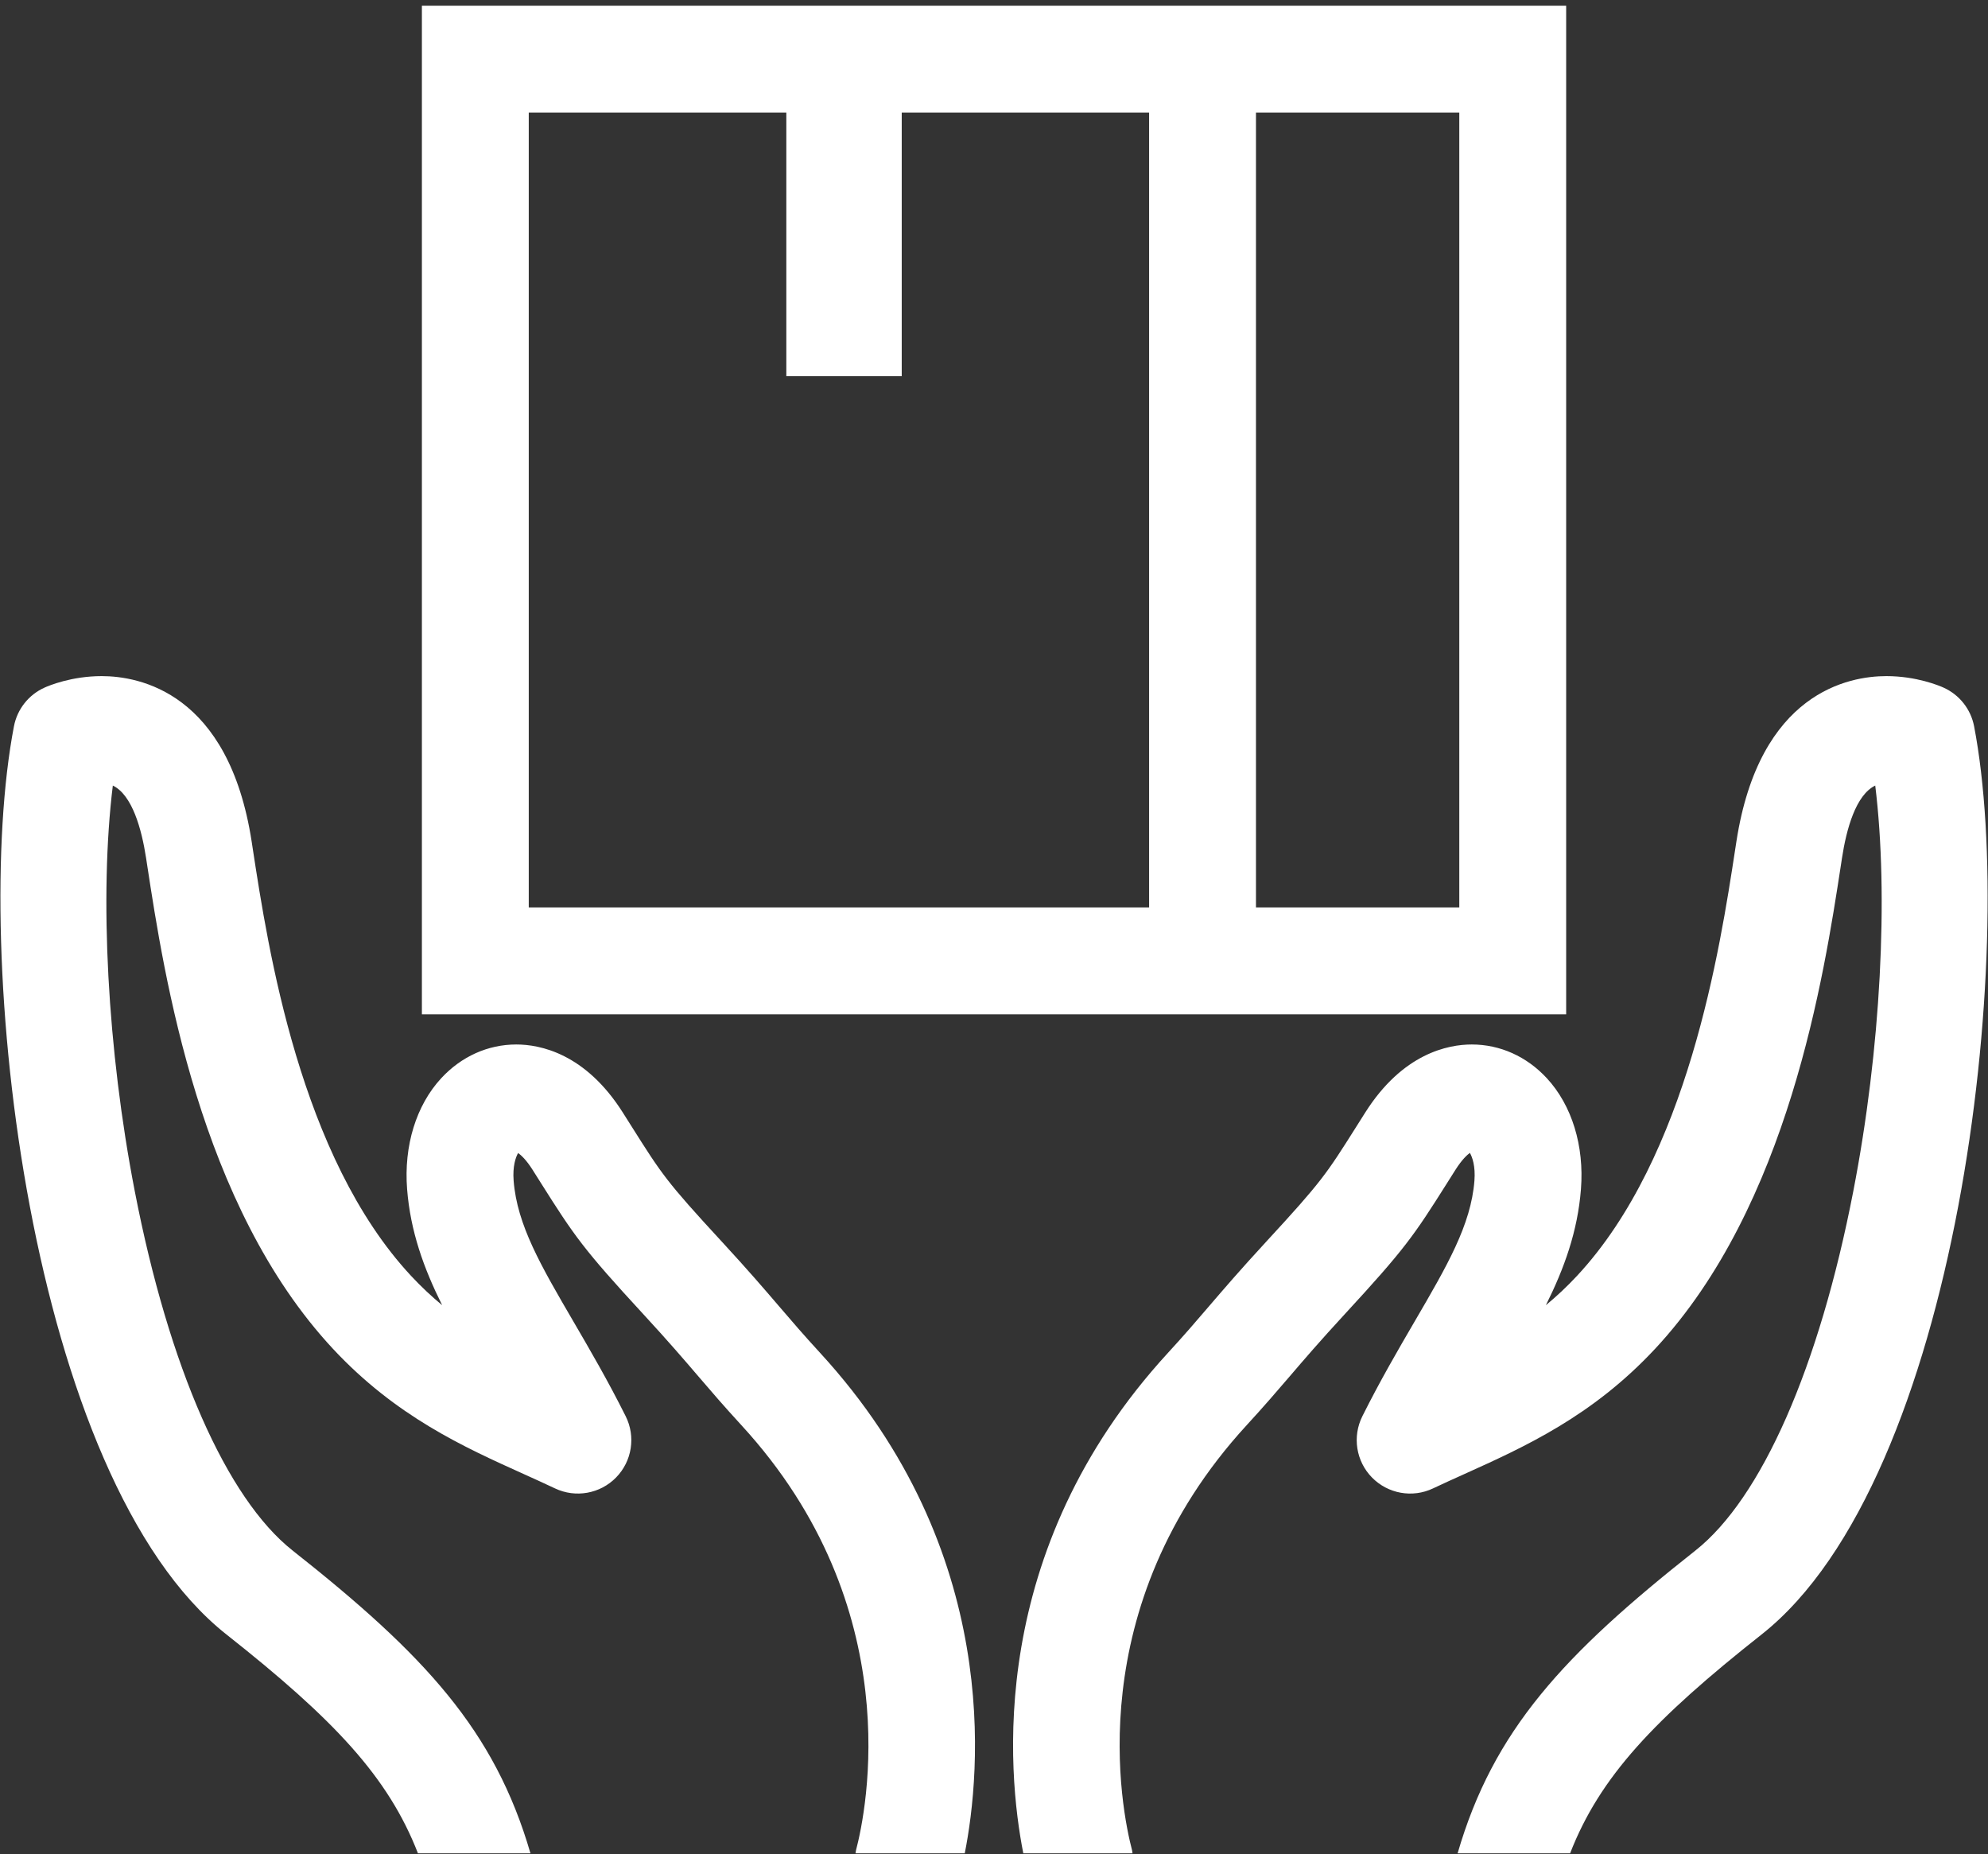
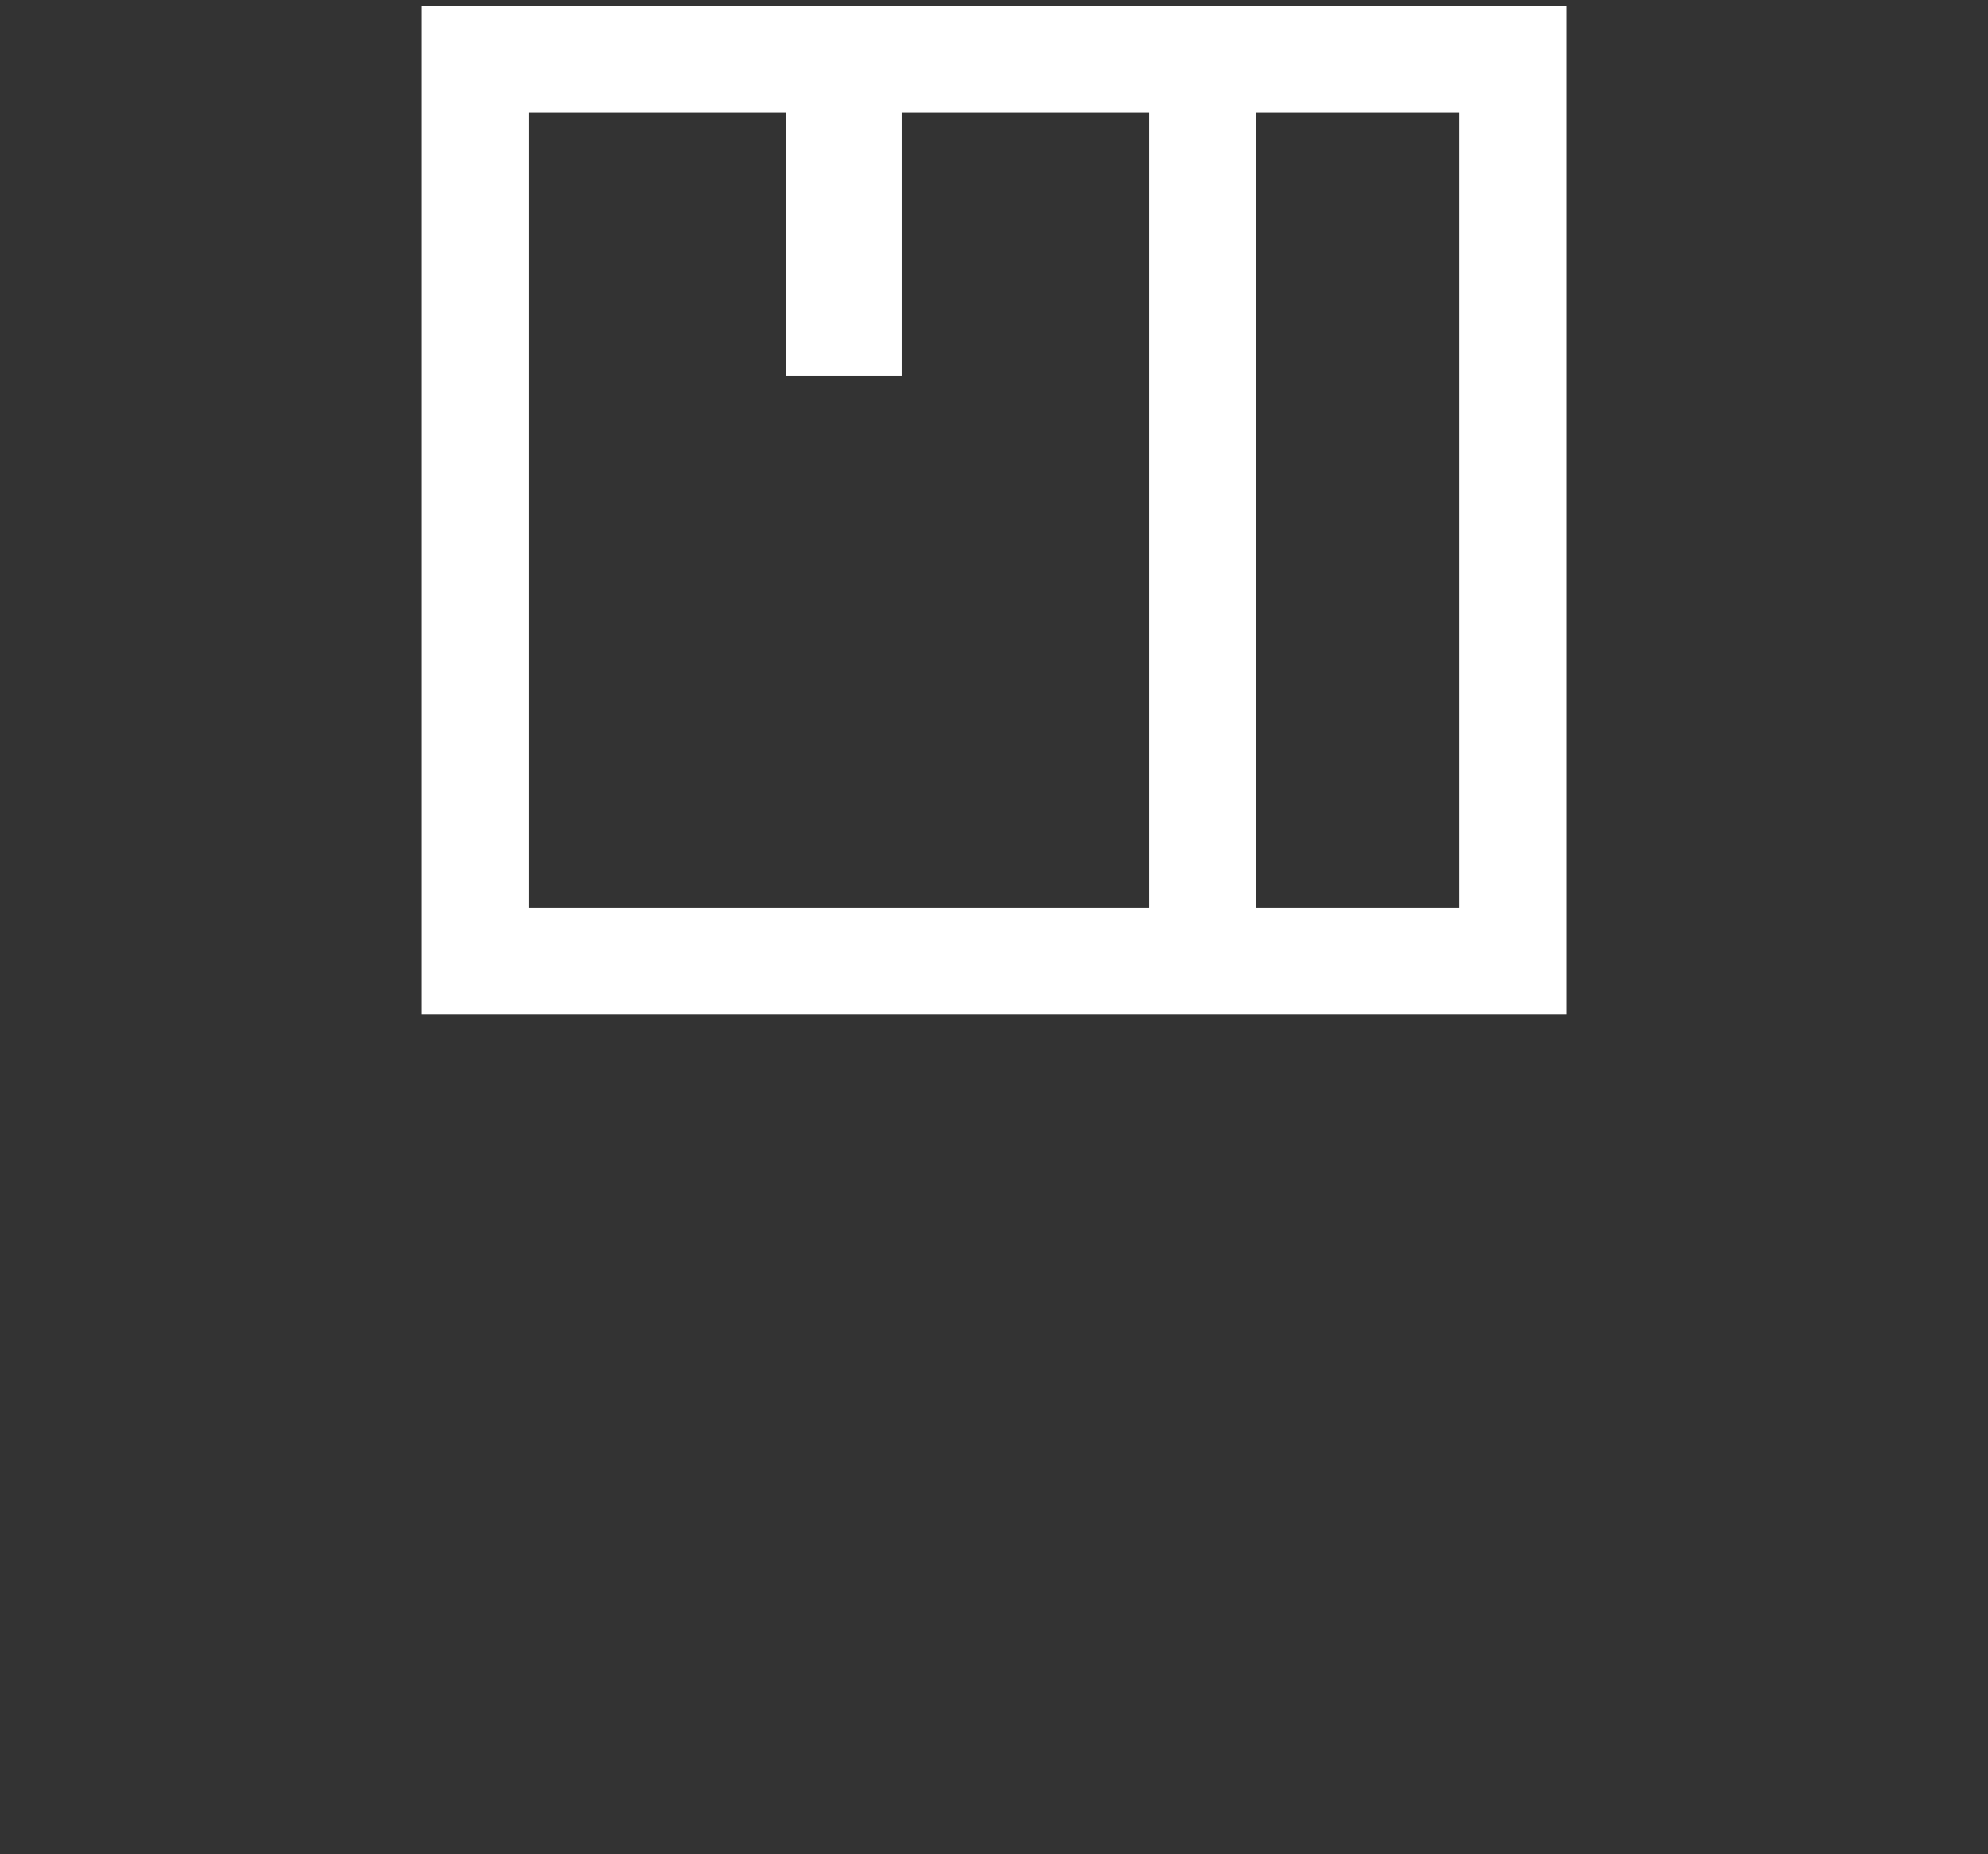
<svg xmlns="http://www.w3.org/2000/svg" width="341" height="318" viewBox="0 0 341 318" fill="none">
  <rect x="0" y="0" width="341" height="318" fill="#333333" stroke="none" />
  <path fill-rule="evenodd" clip-rule="evenodd" d="M90.697 155.622V19.31H134.877V64.512H154.673V19.31H197.106V155.622H90.697ZM250.312 19.31V155.622H215.436V19.31H250.312ZM268.642 173.952V0.979H197.106H72.367V173.952H197.106H268.642Z" fill="white" />
-   <path fill-rule="evenodd" clip-rule="evenodd" d="M133.708 224.107C131.101 221.063 128.332 217.834 123.798 212.917C114.306 202.632 113.511 201.373 108.339 193.179L106.826 190.787C100.399 180.64 92.623 179.122 88.559 179.122C83.704 179.122 79.132 181.177 75.689 184.901C71.384 189.554 69.247 196.494 69.831 203.931C70.397 211.164 72.687 217.496 75.841 223.828C74.035 222.336 72.259 220.679 70.514 218.805C51.447 198.332 45.987 162.713 43.362 145.595L43.172 144.354C39.228 118.716 23.862 115.949 17.44 115.949C12.271 115.949 8.36 117.59 7.628 117.925C4.909 119.148 2.956 121.62 2.394 124.548C-5.052 163.267 4.972 253.557 38.849 280.307C57.266 294.846 66.591 304.712 71.692 317.834H90.99C84.857 296.73 72.838 283.786 50.207 265.917C38.849 256.952 28.976 234.49 23.119 204.293C18.402 179.977 17.032 153.61 19.353 134.717C22.684 136.338 24.287 142.145 25.057 147.14L25.245 148.369C28.147 167.3 34.184 206.693 57.099 231.298C67.903 242.896 79.536 248.145 89.799 252.773C91.625 253.599 93.428 254.41 95.199 255.252C98.732 256.923 102.938 256.177 105.673 253.382C108.41 250.591 109.072 246.371 107.322 242.872C104.268 236.759 101.145 231.406 98.389 226.682C92.763 217.038 88.697 210.063 88.104 202.498C87.909 199.986 88.459 198.449 88.874 197.732C89.394 198.107 90.277 198.915 91.342 200.598L92.838 202.965C98.499 211.929 100.057 214.217 110.327 225.349C114.654 230.04 117.299 233.127 119.79 236.035C122.035 238.654 124.158 241.13 127.167 244.404C155.907 275.69 148.593 310.607 146.834 317.288C146.787 317.468 146.788 317.656 146.75 317.834H165.484C168.232 303.945 171.916 266.021 140.666 232.002C137.827 228.914 135.825 226.574 133.708 224.107Z" fill="white" />
-   <path fill-rule="evenodd" clip-rule="evenodd" d="M338.615 124.548C338.052 121.619 336.099 119.149 333.383 117.925C332.649 117.59 328.737 115.949 323.567 115.949C317.147 115.949 301.783 118.716 297.838 144.354L297.646 145.598C295.025 162.717 289.564 198.337 270.5 218.805C268.751 220.679 266.971 222.341 265.163 223.833C268.321 217.5 270.613 211.164 271.179 203.936C271.762 196.495 269.63 189.559 265.322 184.901C261.877 181.177 257.307 179.122 252.448 179.122C248.387 179.122 240.61 180.64 234.181 190.787L232.661 193.192C227.495 201.378 226.699 202.635 217.213 212.917C212.691 217.821 209.924 221.049 207.321 224.082C205.2 226.561 203.192 228.903 200.342 232.006C169.095 266.021 172.78 303.945 175.527 317.834H194.26C194.223 317.651 194.226 317.463 194.177 317.285C192.42 310.602 185.106 275.687 213.837 244.413C216.859 241.125 218.987 238.638 221.242 236.014C223.725 233.114 226.366 230.031 230.685 225.349C240.951 214.221 242.505 211.939 248.162 202.973L249.666 200.595C250.757 198.869 251.657 198.062 252.124 197.711C252.536 198.416 253.103 199.957 252.907 202.498C252.312 210.063 248.246 217.038 242.617 226.682C239.863 231.406 236.739 236.759 233.685 242.872C231.936 246.371 232.598 250.591 235.335 253.382C238.077 256.177 242.28 256.927 245.808 255.252C247.575 254.415 249.375 253.603 251.199 252.782C261.465 248.149 273.1 242.905 283.91 231.298C306.827 206.698 312.864 167.304 315.768 148.373L315.956 147.14C316.722 142.145 318.326 136.334 321.658 134.717C323.979 153.61 322.613 179.977 317.893 204.293C312.035 234.49 302.158 256.952 290.798 265.917C268.171 283.786 256.153 296.73 250.021 317.834H269.318C274.421 304.707 283.744 294.846 302.158 280.307C336.044 253.553 346.063 163.267 338.615 124.548Z" fill="white" />
</svg>